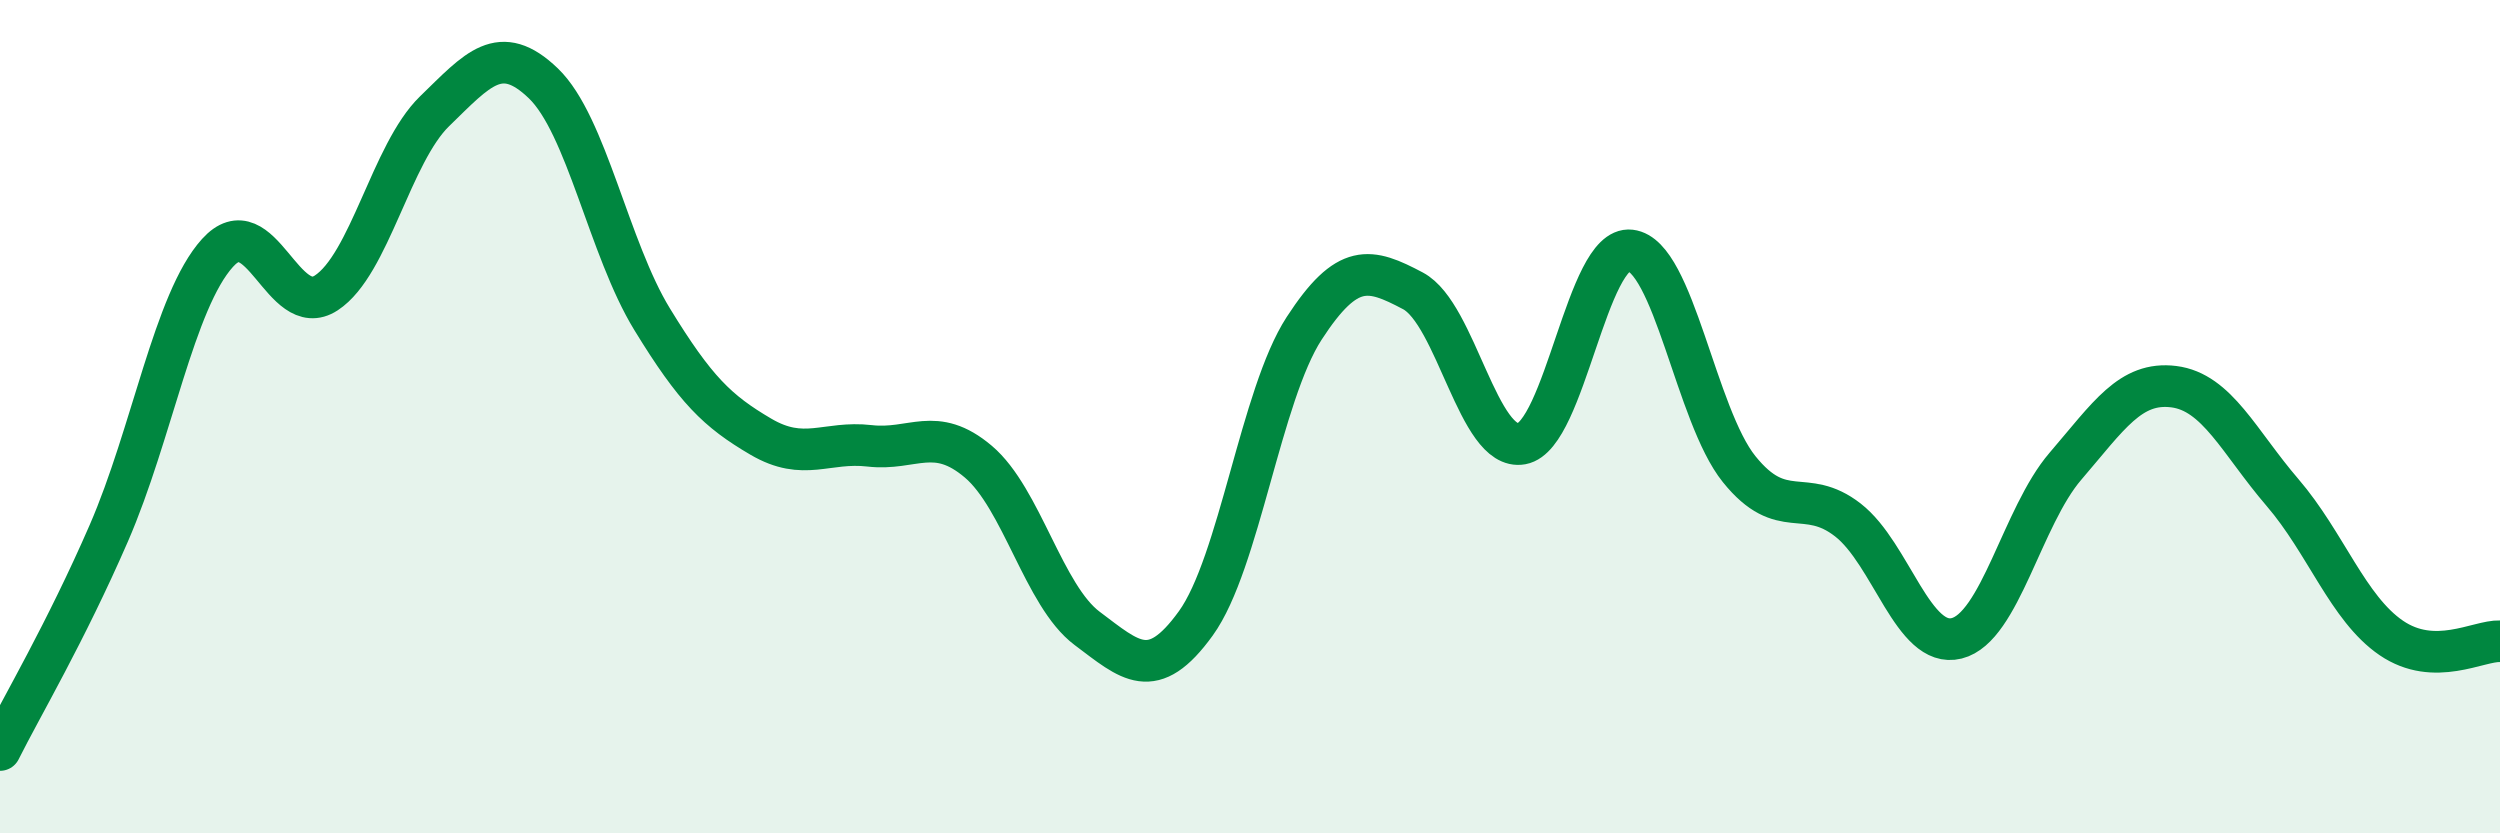
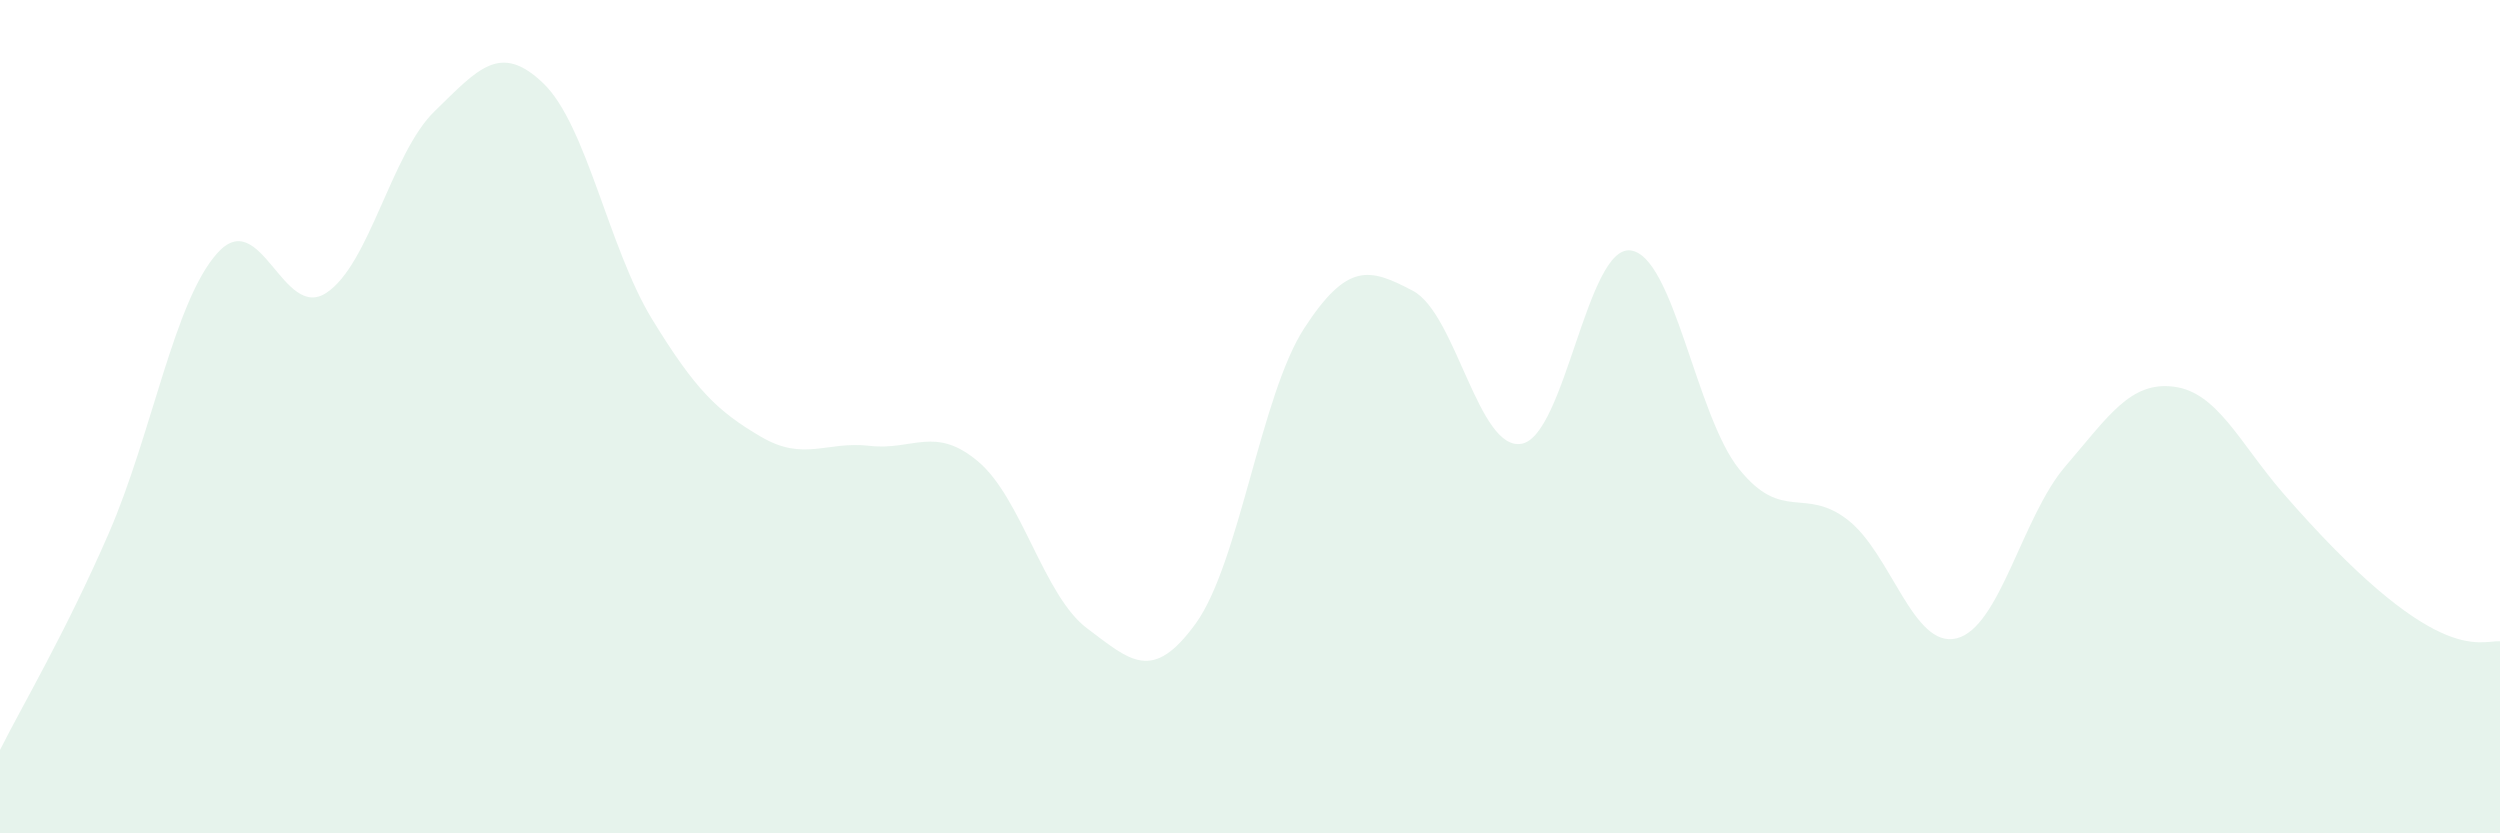
<svg xmlns="http://www.w3.org/2000/svg" width="60" height="20" viewBox="0 0 60 20">
-   <path d="M 0,18 C 0.52,16.96 1.57,15.19 2.61,12.8 C 3.65,10.41 4.18,7.22 5.22,6.07 C 6.26,4.92 6.79,7.71 7.83,7.03 C 8.87,6.35 9.39,3.68 10.43,2.67 C 11.47,1.66 12,1 13.04,2 C 14.08,3 14.61,5.96 15.65,7.66 C 16.69,9.36 17.22,9.87 18.26,10.48 C 19.3,11.09 19.83,10.58 20.87,10.7 C 21.91,10.82 22.44,10.2 23.48,11.08 C 24.52,11.96 25.05,14.3 26.09,15.08 C 27.13,15.86 27.66,16.4 28.7,14.96 C 29.74,13.52 30.26,9.48 31.3,7.88 C 32.34,6.28 32.87,6.43 33.91,6.98 C 34.95,7.53 35.48,10.84 36.52,10.65 C 37.56,10.46 38.09,5.89 39.13,6.01 C 40.17,6.13 40.7,9.97 41.74,11.26 C 42.78,12.55 43.31,11.67 44.35,12.48 C 45.39,13.29 45.92,15.58 46.96,15.32 C 48,15.06 48.53,12.4 49.57,11.19 C 50.61,9.98 51.13,9.15 52.17,9.28 C 53.21,9.41 53.74,10.61 54.78,11.82 C 55.82,13.03 56.35,14.6 57.39,15.31 C 58.43,16.02 59.48,15.37 60,15.39L60 20L0 20Z" fill="#008740" opacity="0.1" stroke-linecap="round" stroke-linejoin="round" />
-   <path d="M 0,18 C 0.52,16.96 1.57,15.19 2.61,12.8 C 3.65,10.41 4.18,7.22 5.22,6.07 C 6.26,4.92 6.79,7.71 7.83,7.03 C 8.87,6.35 9.39,3.68 10.43,2.67 C 11.47,1.66 12,1 13.04,2 C 14.08,3 14.61,5.96 15.65,7.66 C 16.69,9.36 17.22,9.87 18.26,10.48 C 19.3,11.09 19.83,10.58 20.87,10.7 C 21.91,10.82 22.44,10.2 23.48,11.08 C 24.52,11.96 25.05,14.3 26.09,15.08 C 27.13,15.86 27.66,16.4 28.7,14.96 C 29.74,13.52 30.26,9.48 31.3,7.88 C 32.34,6.28 32.87,6.43 33.91,6.98 C 34.95,7.53 35.48,10.84 36.52,10.65 C 37.56,10.46 38.09,5.89 39.13,6.01 C 40.17,6.13 40.7,9.97 41.74,11.26 C 42.78,12.55 43.31,11.67 44.35,12.48 C 45.39,13.29 45.92,15.58 46.96,15.32 C 48,15.06 48.53,12.4 49.57,11.19 C 50.61,9.98 51.13,9.15 52.17,9.28 C 53.21,9.41 53.74,10.61 54.78,11.82 C 55.82,13.03 56.35,14.6 57.39,15.31 C 58.43,16.02 59.48,15.37 60,15.39" stroke="#008740" stroke-width="1" fill="none" stroke-linecap="round" stroke-linejoin="round" />
+   <path d="M 0,18 C 0.52,16.96 1.57,15.19 2.61,12.8 C 3.65,10.41 4.18,7.22 5.22,6.07 C 6.26,4.92 6.79,7.71 7.83,7.03 C 8.87,6.35 9.39,3.68 10.43,2.67 C 11.47,1.66 12,1 13.04,2 C 14.08,3 14.61,5.96 15.65,7.66 C 16.69,9.36 17.22,9.87 18.26,10.48 C 19.3,11.09 19.83,10.58 20.87,10.7 C 21.91,10.82 22.44,10.2 23.48,11.08 C 24.52,11.96 25.05,14.3 26.09,15.08 C 27.13,15.86 27.66,16.4 28.7,14.96 C 29.74,13.52 30.26,9.48 31.3,7.88 C 32.34,6.28 32.87,6.43 33.91,6.98 C 34.95,7.53 35.48,10.84 36.52,10.65 C 37.56,10.46 38.09,5.89 39.13,6.01 C 40.17,6.13 40.7,9.97 41.74,11.26 C 42.78,12.55 43.31,11.67 44.35,12.48 C 45.39,13.29 45.92,15.58 46.96,15.32 C 48,15.06 48.53,12.4 49.57,11.19 C 50.61,9.98 51.13,9.15 52.17,9.28 C 53.21,9.41 53.74,10.61 54.78,11.82 C 58.43,16.02 59.48,15.37 60,15.39L60 20L0 20Z" fill="#008740" opacity="0.1" stroke-linecap="round" stroke-linejoin="round" />
</svg>